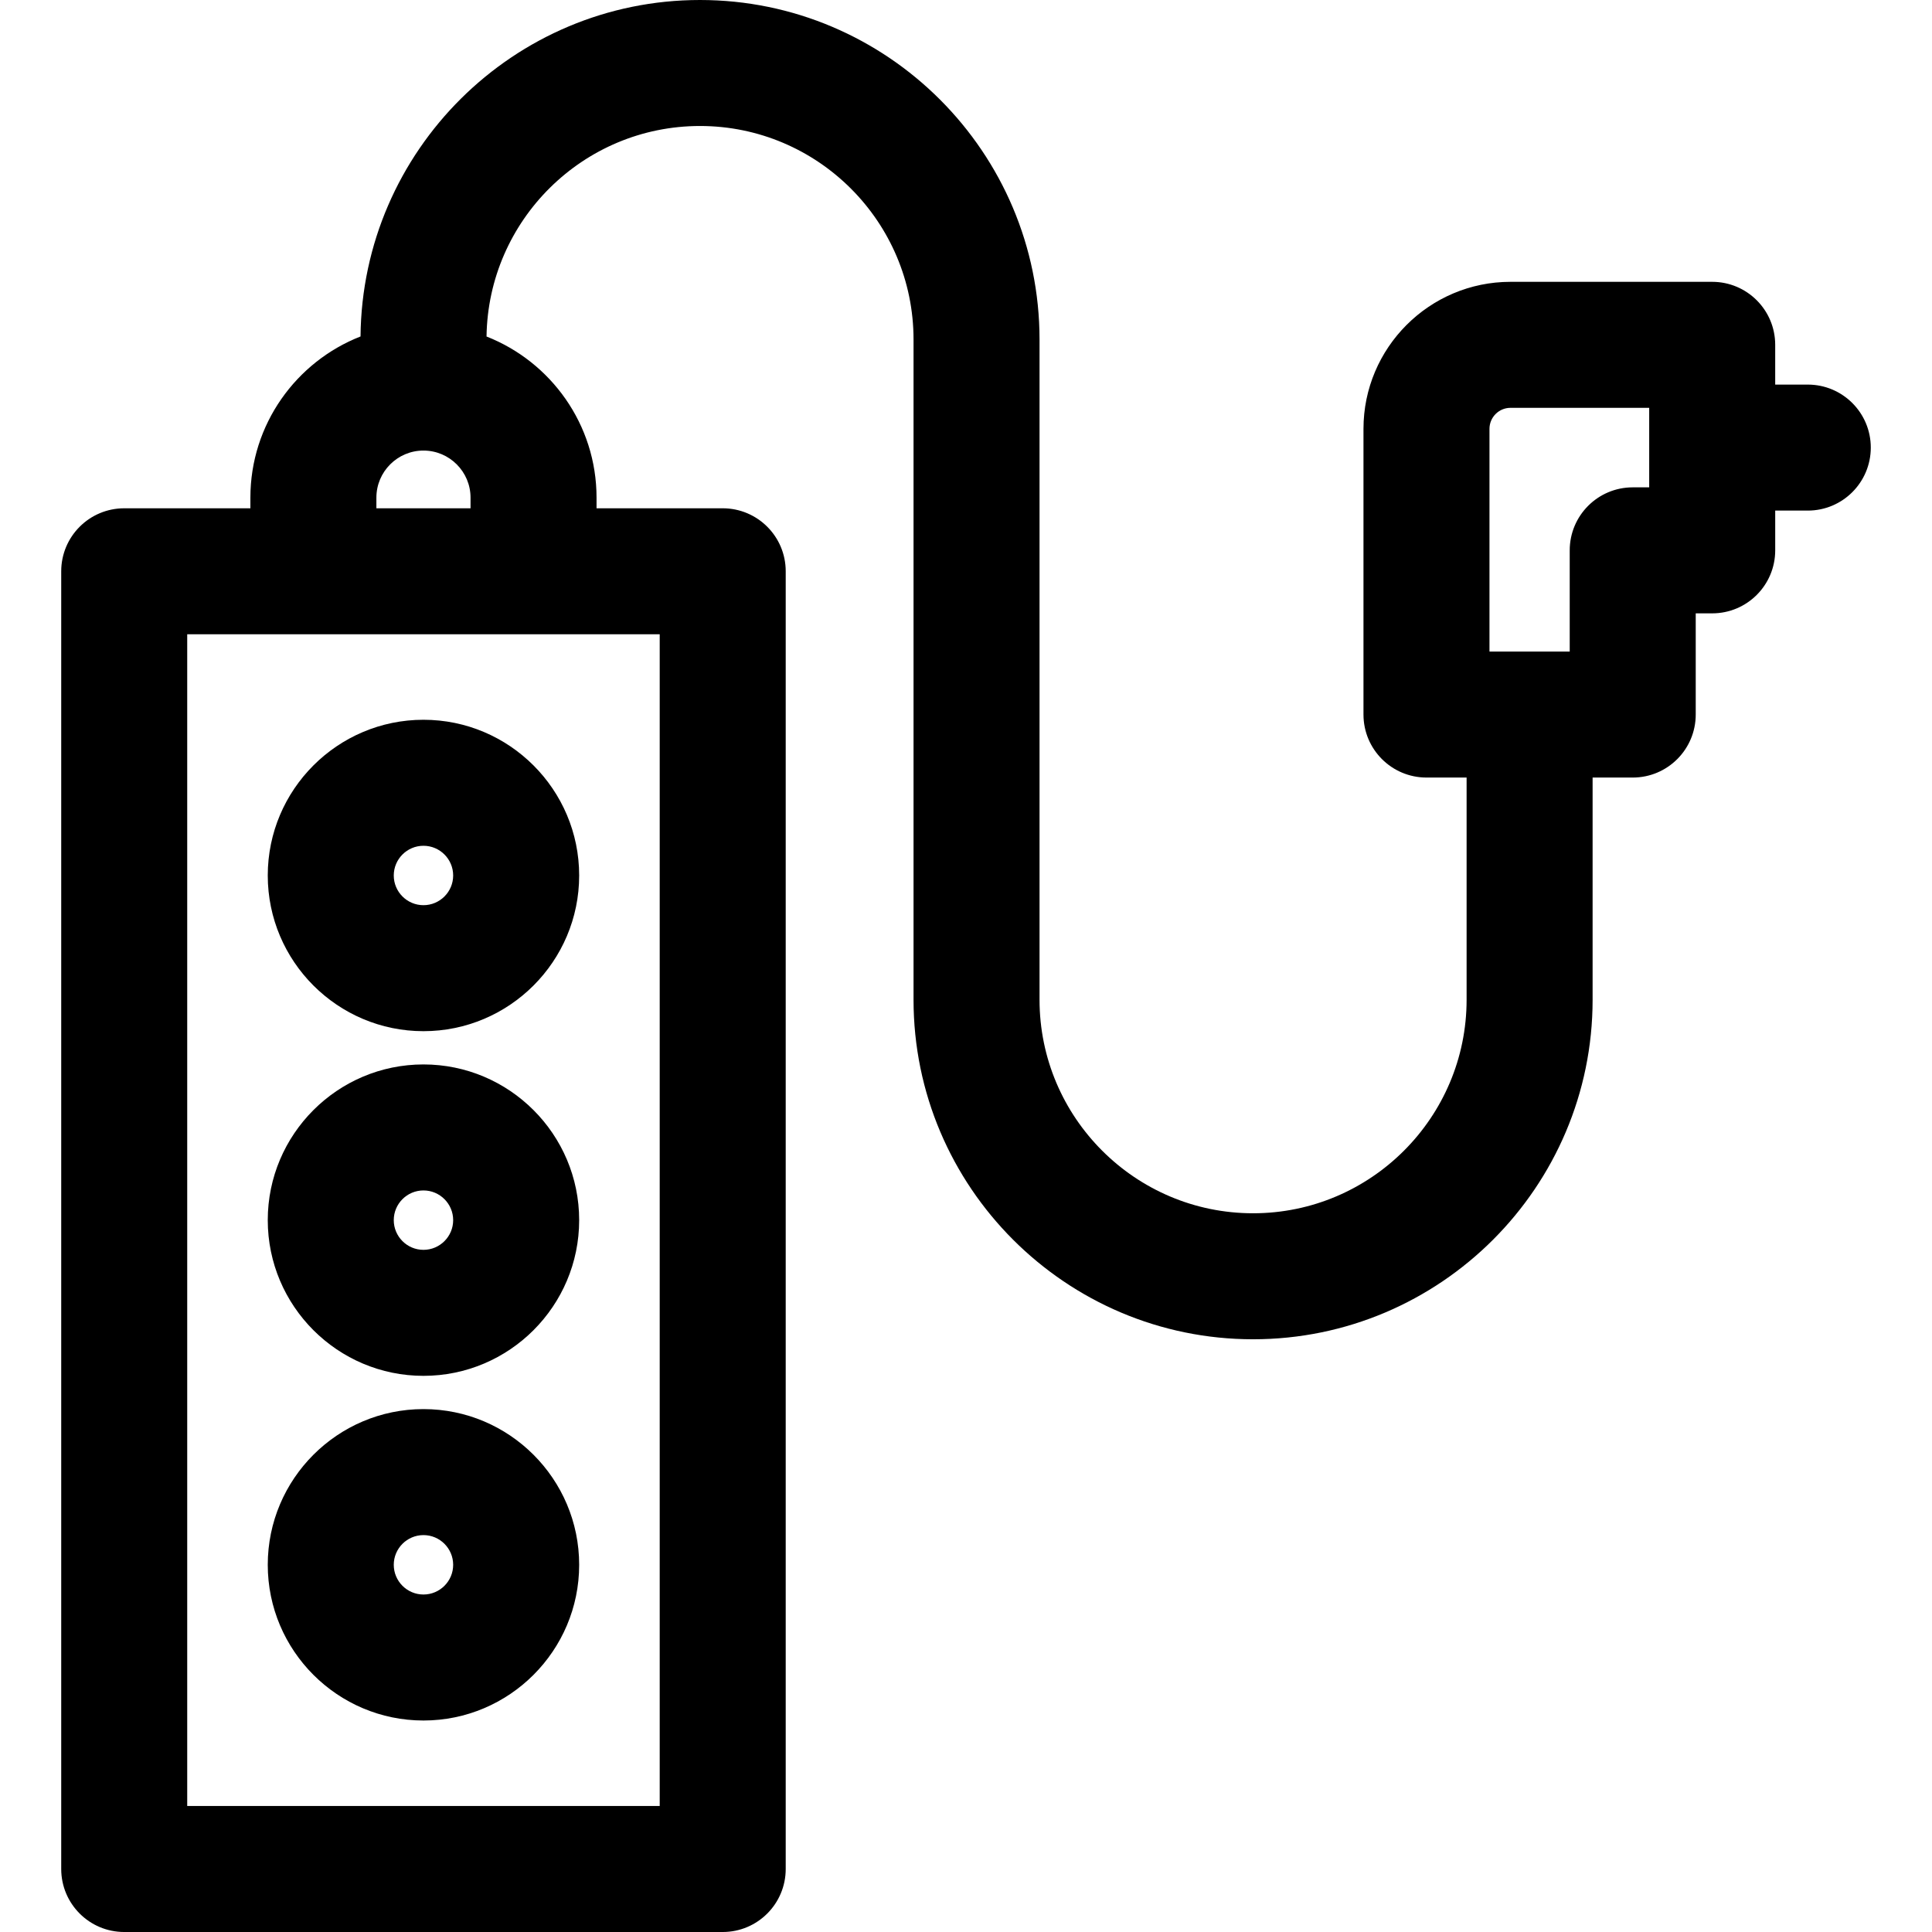
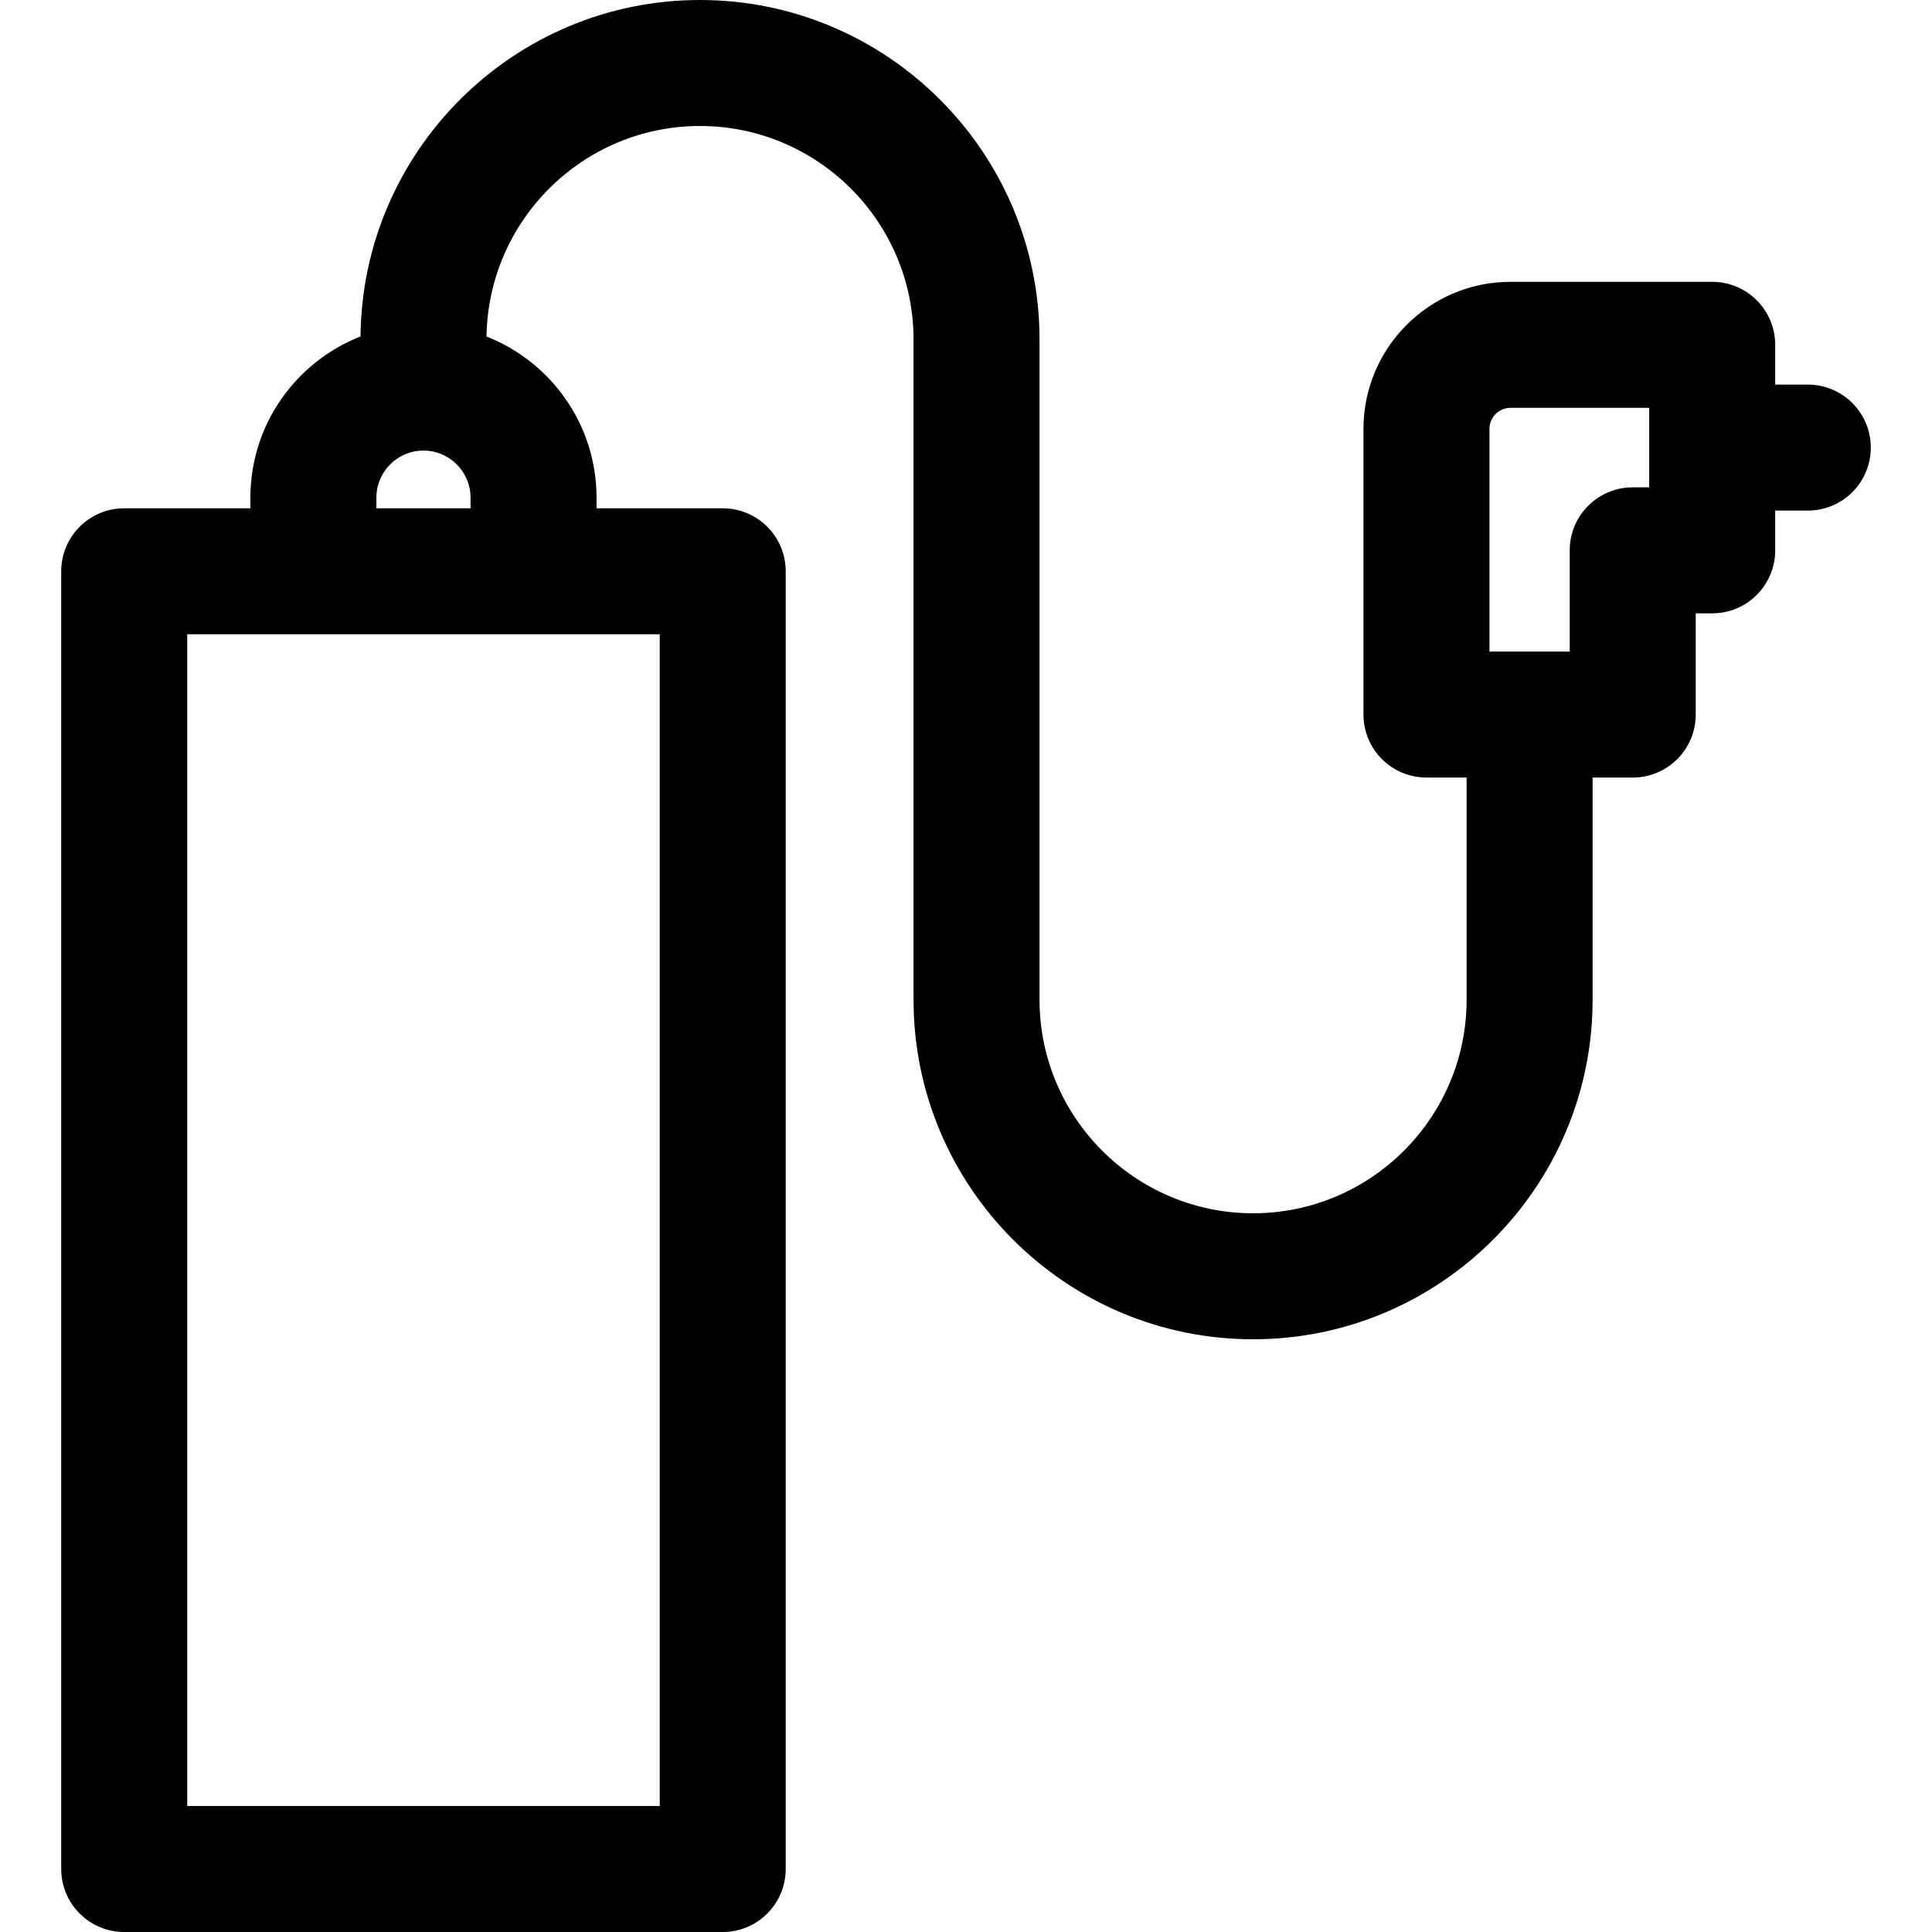
<svg xmlns="http://www.w3.org/2000/svg" fill="#000000" height="800px" width="800px" version="1.1" id="Layer_1" viewBox="0 0 512 512" xml:space="preserve">
  <g>
    <g>
      <g>
-         <path d="M112.222,273.273c22.752,0,41.263-18.511,41.263-41.263s-18.51-41.263-41.263-41.263     c-22.752,0-41.263,18.511-41.263,41.263S89.47,273.273,112.222,273.273z M112.222,224.14c4.34,0,7.871,3.532,7.871,7.871     c0,4.34-3.531,7.871-7.871,7.871c-4.34,0-7.871-3.532-7.871-7.871C104.351,227.672,107.882,224.14,112.222,224.14z" />
-         <path d="M112.222,364.613c22.752,0,41.263-18.511,41.263-41.263s-18.51-41.263-41.263-41.263     c-22.752,0-41.263,18.511-41.263,41.263C70.959,346.102,89.47,364.613,112.222,364.613z M112.222,315.479     c4.34,0,7.871,3.532,7.871,7.871s-3.531,7.871-7.871,7.871c-4.34,0-7.871-3.532-7.871-7.871S107.882,315.479,112.222,315.479z" />
-         <path d="M112.222,455.953c22.752,0,41.263-18.511,41.263-41.264c0-22.752-18.51-41.263-41.263-41.263     c-22.752,0-41.263,18.511-41.263,41.263C70.959,437.442,89.47,455.953,112.222,455.953z M112.222,406.818     c4.34,0,7.871,3.532,7.871,7.871c0,4.341-3.531,7.873-7.871,7.873c-4.34,0-7.871-3.532-7.871-7.873     C104.351,410.35,107.882,406.818,112.222,406.818z" />
        <path d="M479.08,101.92h-8.634V91.383c0-9.22-7.475-16.696-16.696-16.696h-53.458c-21.481,0-38.957,17.476-38.957,38.957v75.719     c0,9.22,7.475,16.696,16.696,16.696h10.633v58.882c0,31.203-25.385,56.589-56.588,56.589c-31.203,0-56.589-25.386-56.589-56.589     V89.982C275.487,40.366,235.121,0,185.505,0c-49.342,0-89.519,39.925-89.961,89.166c-17.066,6.687-29.188,23.306-29.188,42.714     v2.822H32.919c-9.22,0-16.696,7.475-16.696,16.696v343.907c0,9.22,7.475,16.696,16.696,16.696h158.607     c9.22,0,16.696-7.475,16.696-16.696V151.397c0-9.22-7.475-16.696-16.696-16.696h-33.437v-2.822     c0-19.395-12.105-36.005-29.154-42.7c0.433-30.836,25.636-55.789,56.57-55.789c31.204,0,56.591,25.386,56.591,56.591v174.96     c0,49.615,40.366,89.981,89.981,89.981s89.98-40.366,89.98-89.981V206.06h10.633c9.22,0,16.696-7.475,16.696-16.696v-26.821     h4.368c9.22,0,16.696-7.475,16.696-16.696v-10.536h8.634c9.22,0,16.696-7.475,16.696-16.696S488.301,101.92,479.08,101.92z      M99.747,131.88c0-6.879,5.596-12.475,12.475-12.475s12.475,5.596,12.475,12.475v2.822h-24.95V131.88z M174.83,168.093v310.516     H49.614V168.093C63.584,168.093,160.46,168.093,174.83,168.093z M437.055,129.152h-4.368c-9.22,0-16.696,7.475-16.696,16.696     v26.821h-21.265v-59.024c0-3.069,2.497-5.565,5.565-5.565h36.763V129.152z" />
      </g>
    </g>
  </g>
</svg>